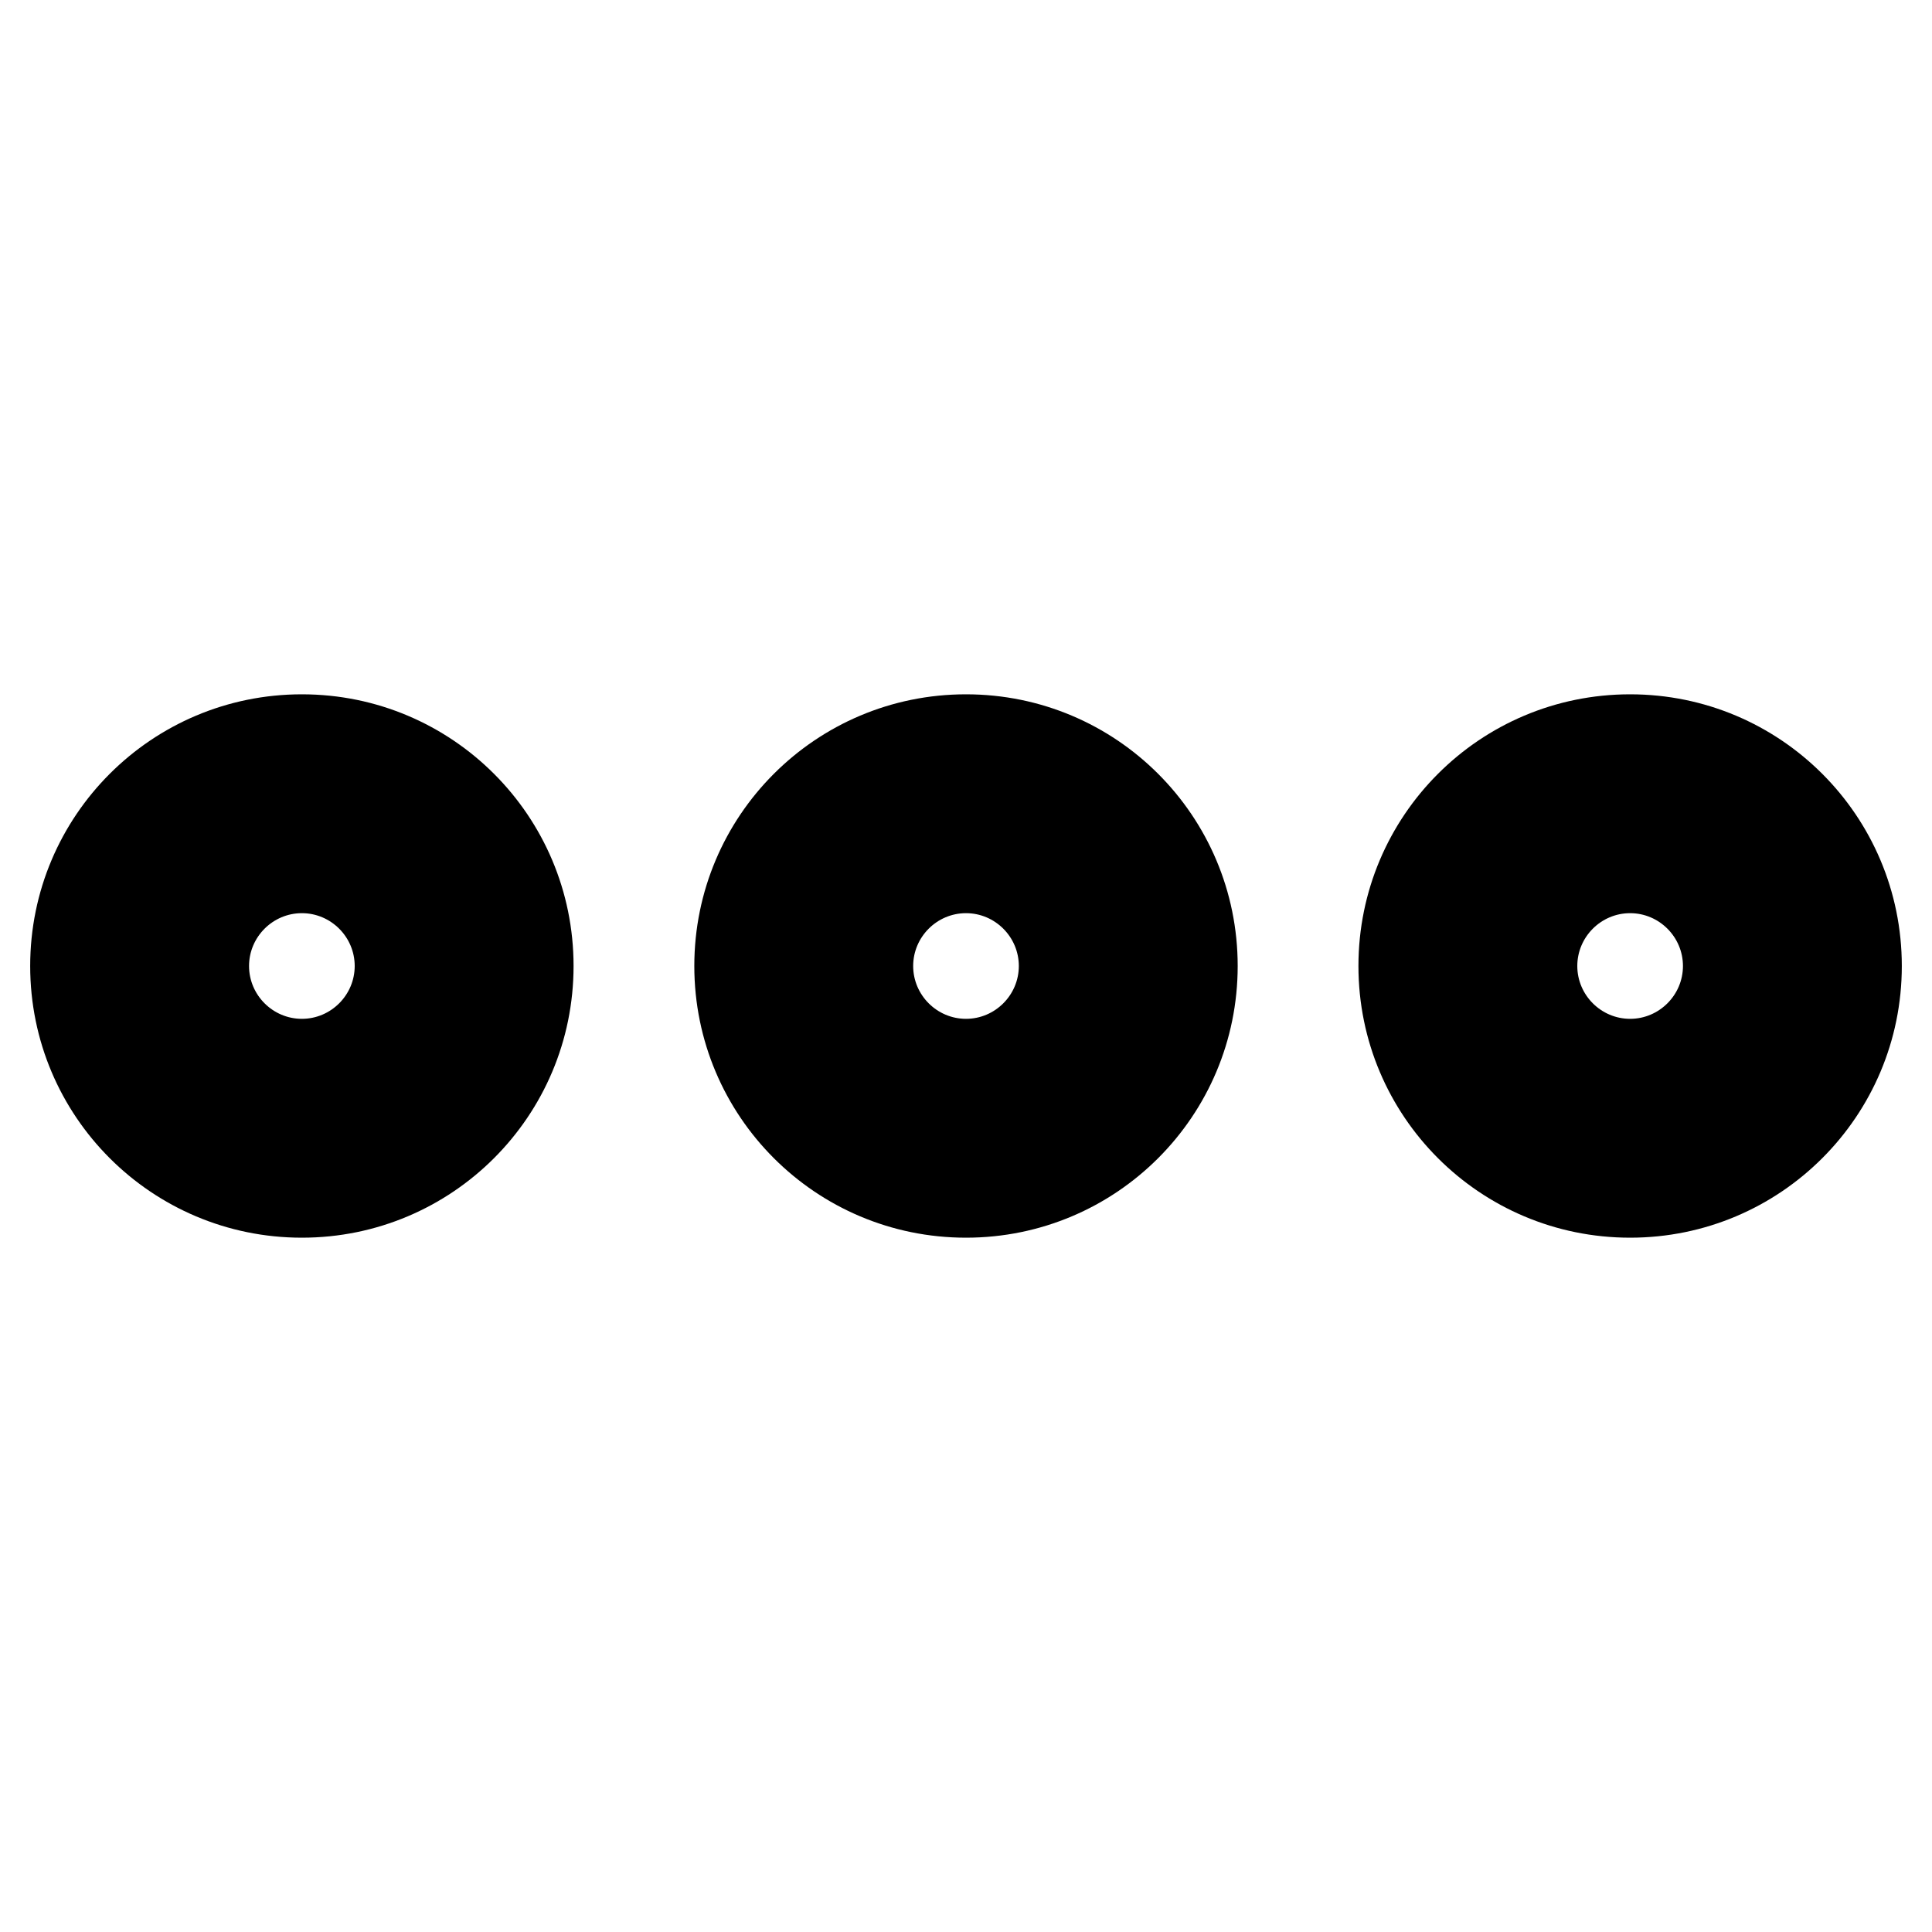
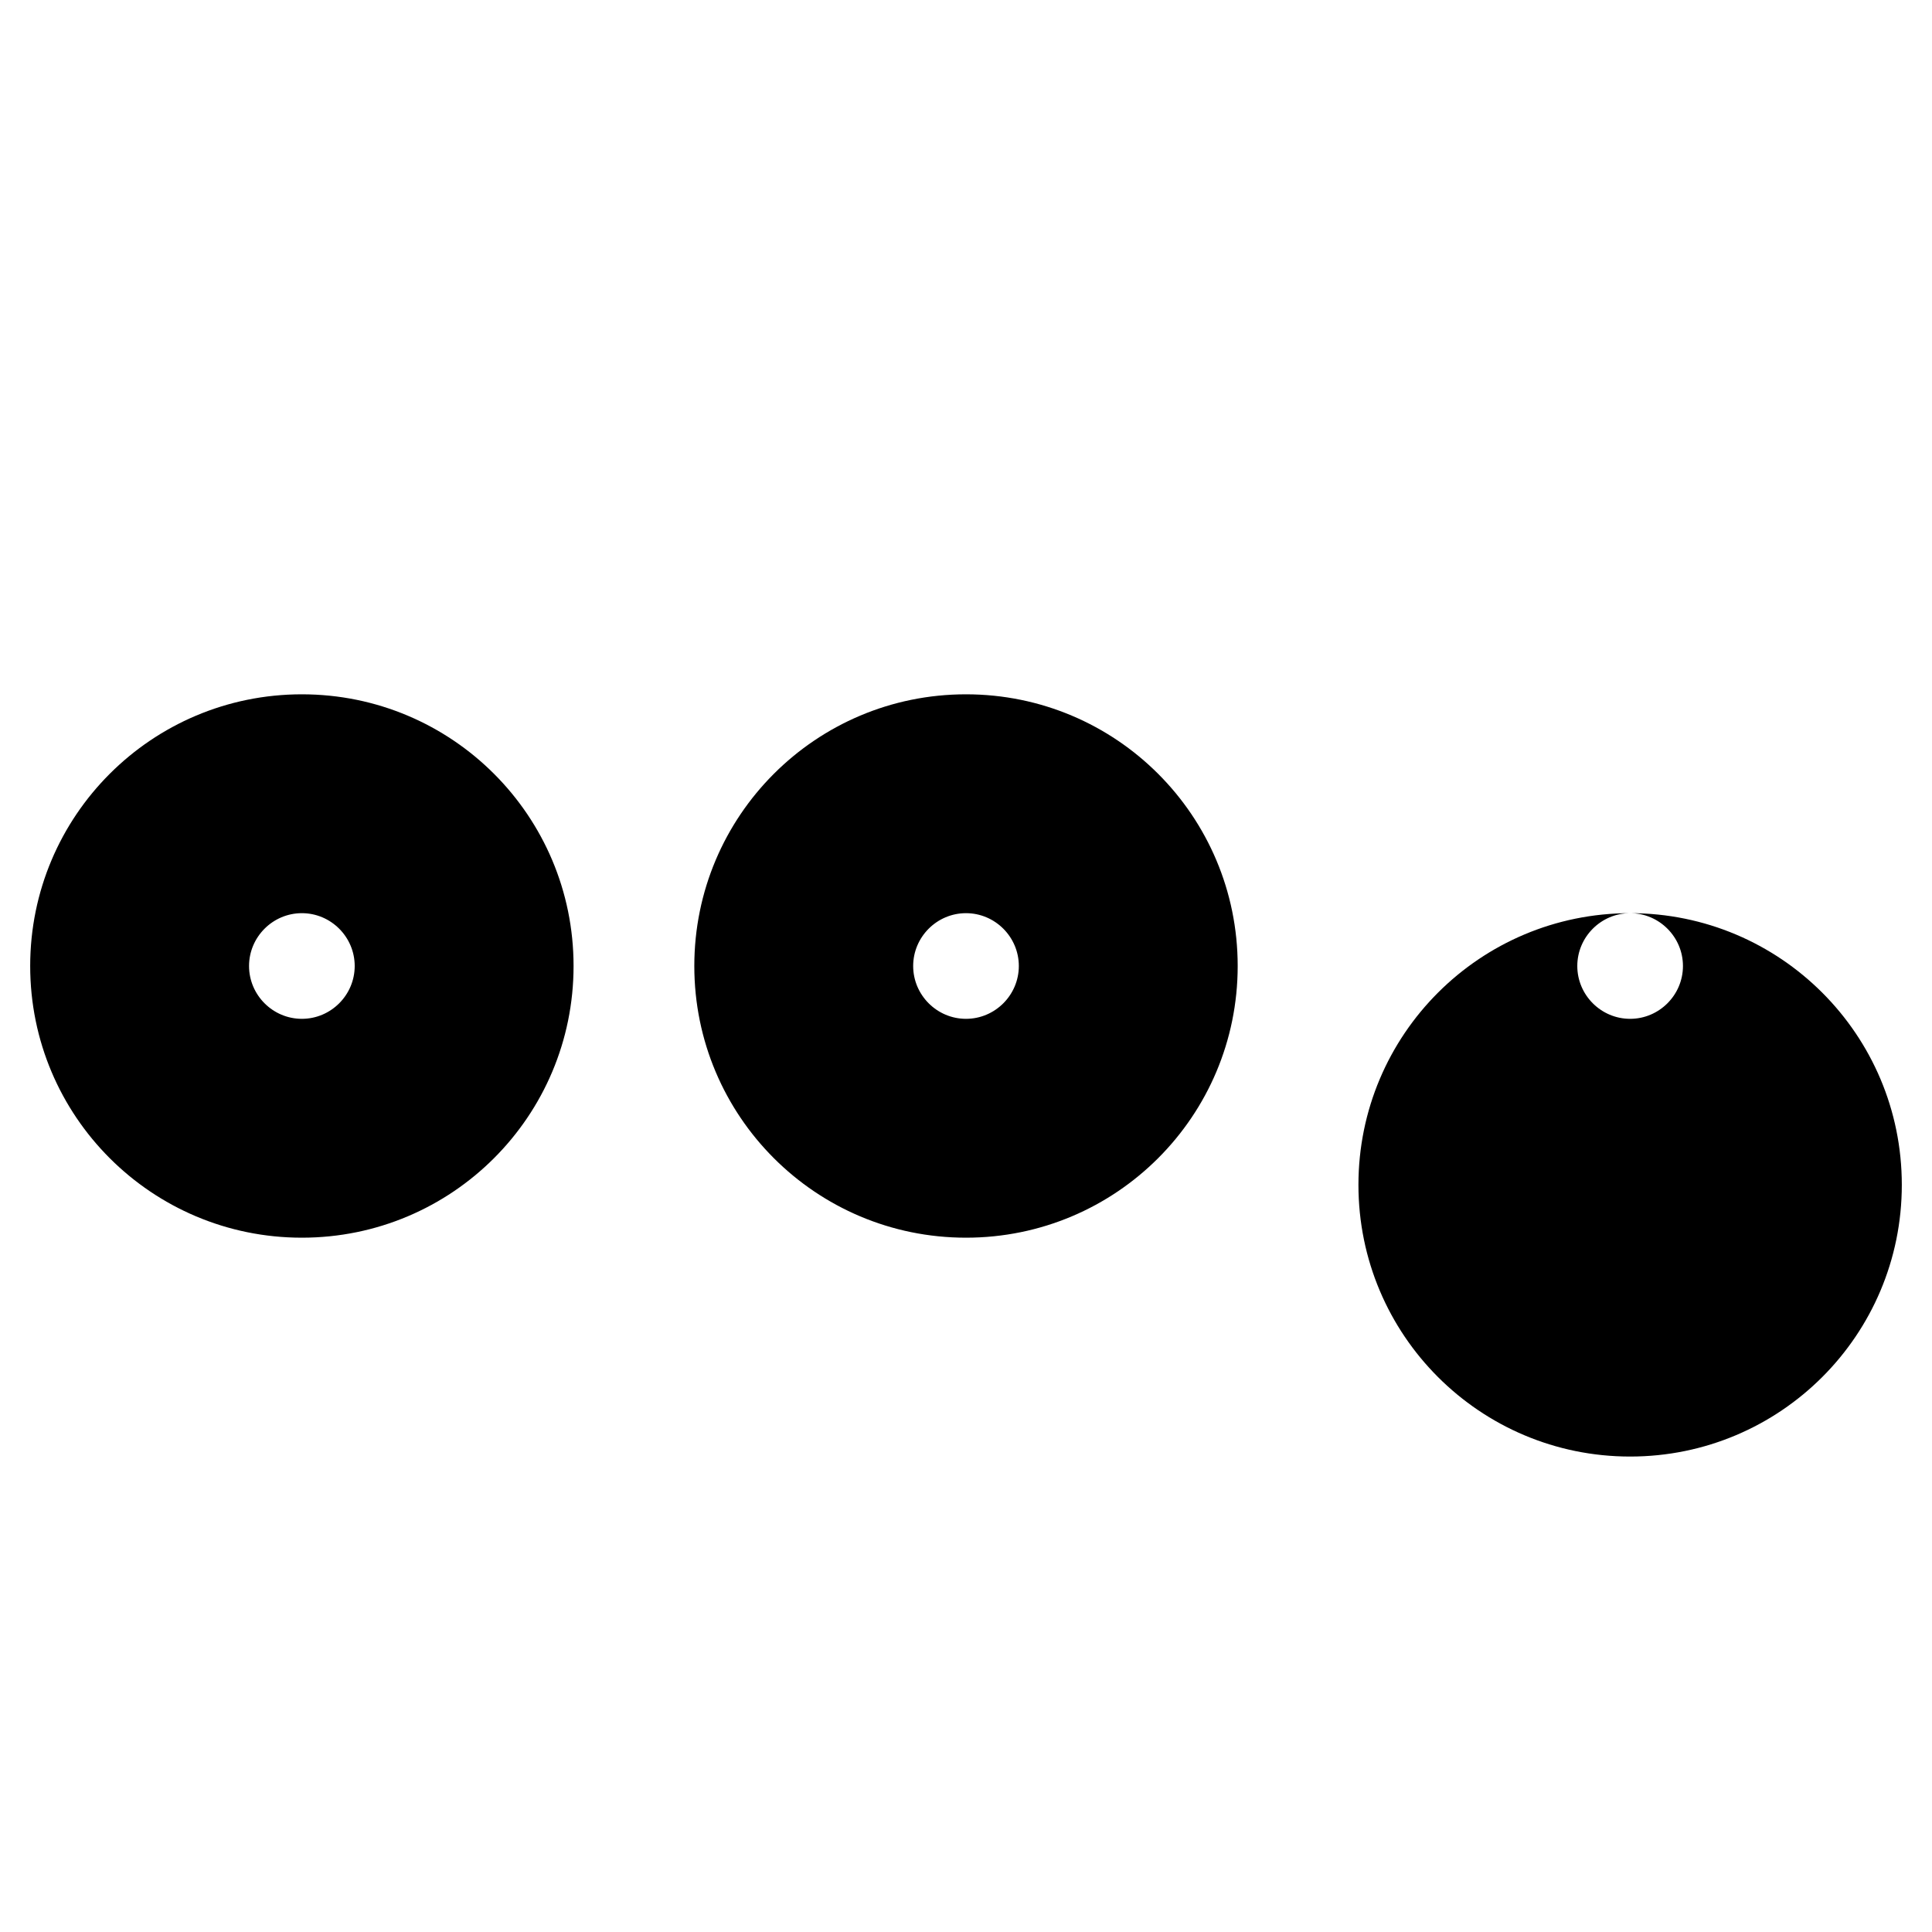
<svg xmlns="http://www.w3.org/2000/svg" viewBox="0 0 512 512">
-   <path d="M256 242c7.7 0 14 6.3 14 14s-6.3 14-14 14-14-6.3-14-14 6.3-14 14-14m0-58c-39.8 0-72 32.2-72 72s32.2 72 72 72 72-32.2 72-72-32.2-72-72-72zm176 58c7.7 0 14 6.3 14 14s-6.3 14-14 14-14-6.3-14-14 6.3-14 14-14m0-58c-39.8 0-72 32.2-72 72s32.2 72 72 72 72-32.2 72-72-32.2-72-72-72zM80 242c7.7 0 14 6.3 14 14s-6.3 14-14 14-14-6.3-14-14 6.3-14 14-14m0-58c-39.8 0-72 32.2-72 72s32.2 72 72 72 72-32.2 72-72-32.2-72-72-72z" />
+   <path d="M256 242c7.7 0 14 6.3 14 14s-6.3 14-14 14-14-6.3-14-14 6.3-14 14-14m0-58c-39.8 0-72 32.2-72 72s32.2 72 72 72 72-32.2 72-72-32.2-72-72-72zm176 58c7.7 0 14 6.3 14 14s-6.3 14-14 14-14-6.3-14-14 6.3-14 14-14c-39.8 0-72 32.2-72 72s32.2 72 72 72 72-32.2 72-72-32.2-72-72-72zM80 242c7.7 0 14 6.3 14 14s-6.3 14-14 14-14-6.3-14-14 6.3-14 14-14m0-58c-39.8 0-72 32.2-72 72s32.2 72 72 72 72-32.2 72-72-32.2-72-72-72z" />
</svg>